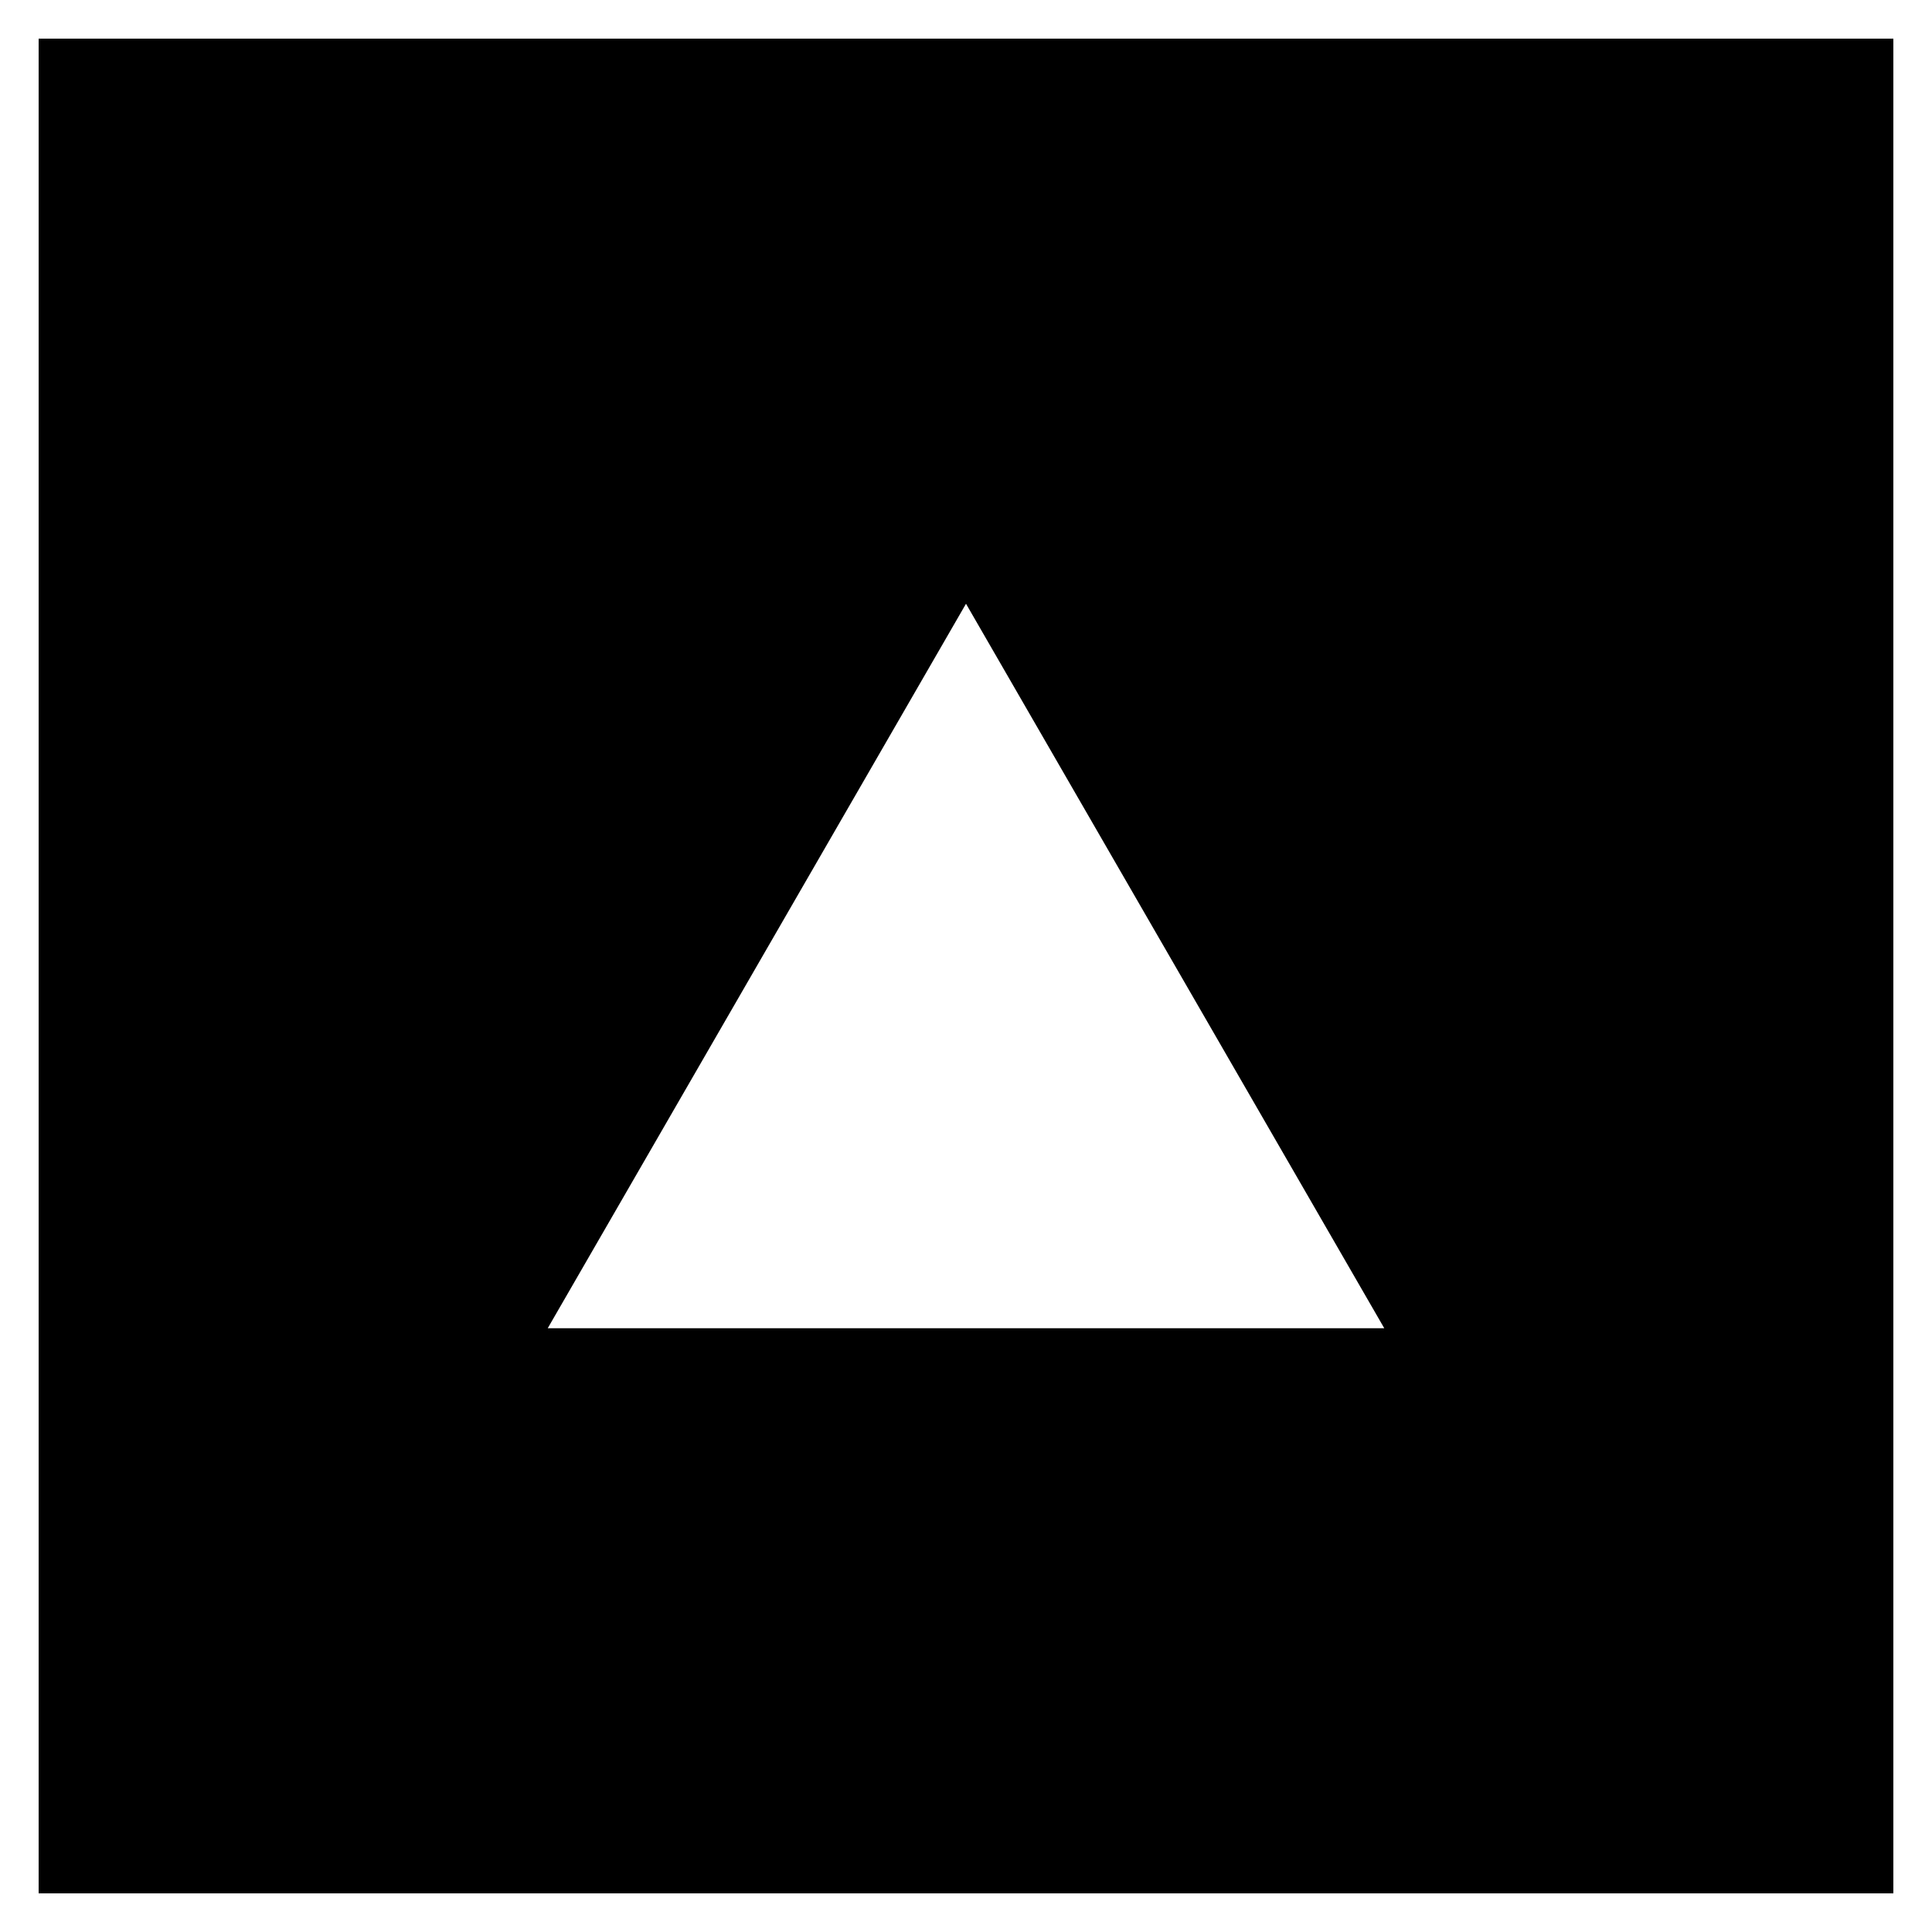
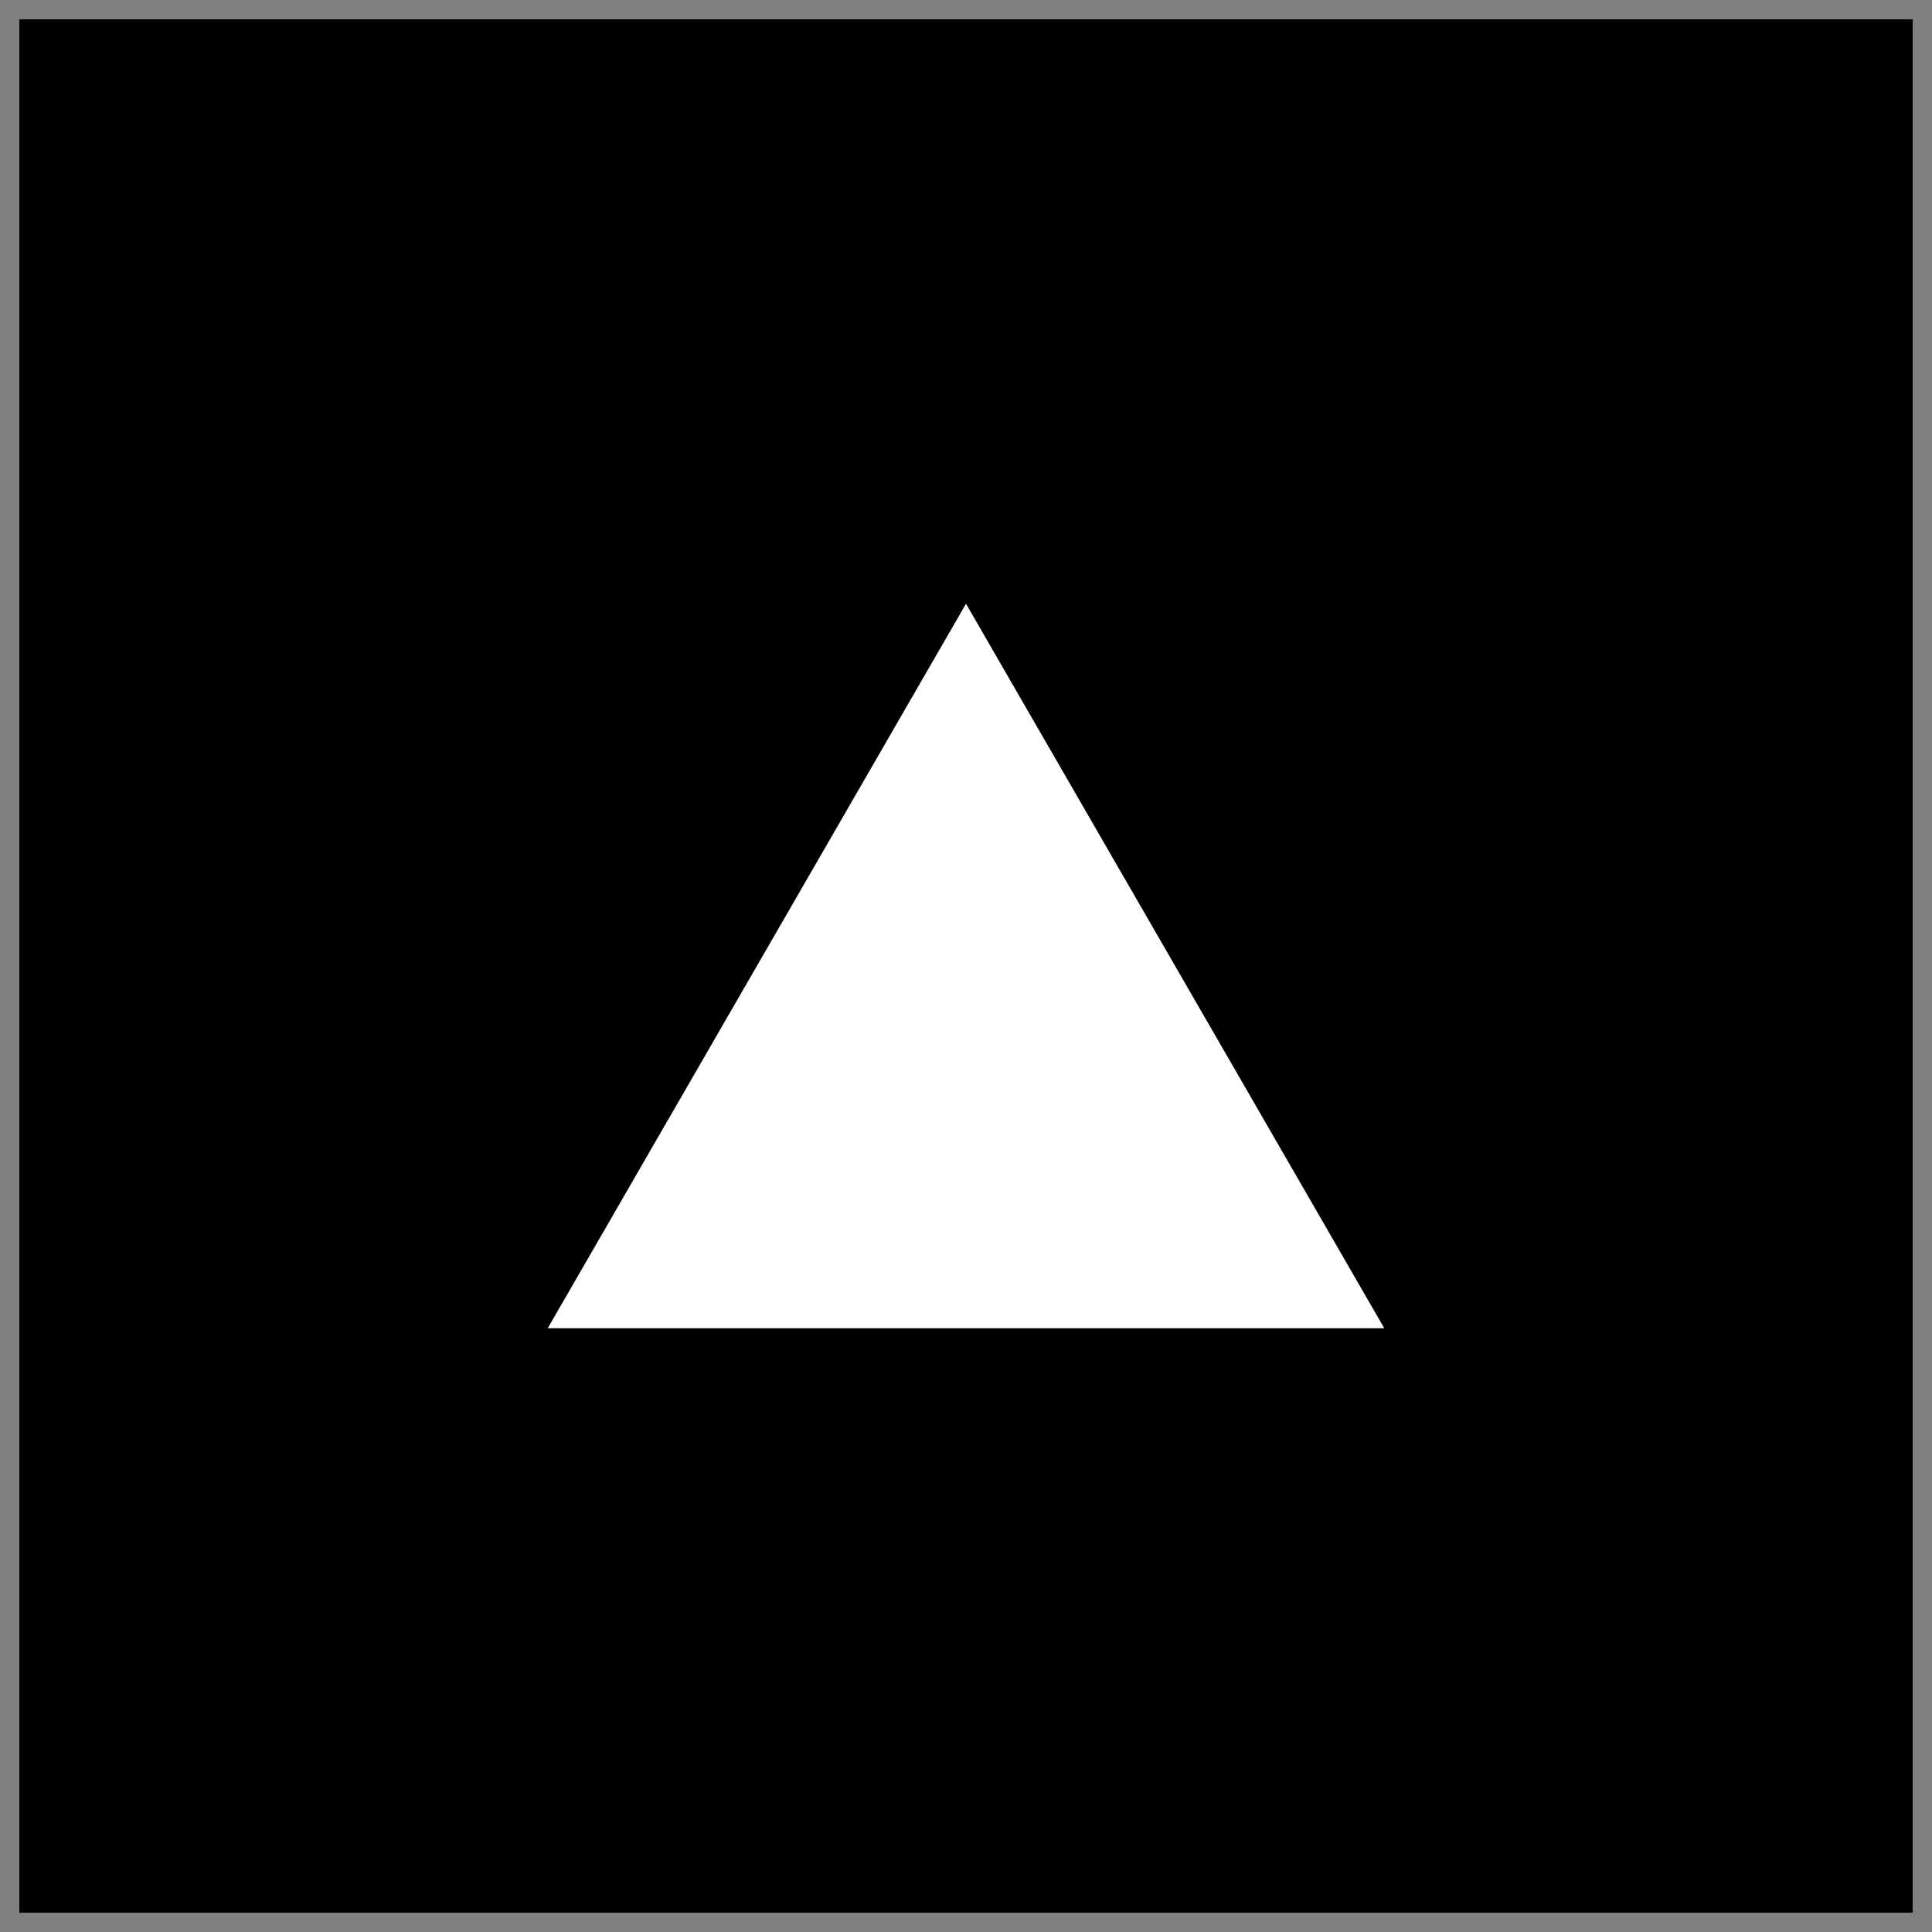
<svg xmlns="http://www.w3.org/2000/svg" version="1.1" x="0px" y="0px" viewBox="0 0 200 200" style="enable-background:new 0 0 200 200;" xml:space="preserve">
  <rect x="0" y="0" width="200" height="200" fill="#808080" stroke="none" />
  <style type="text/css">
	.st0{fill:none;stroke:#FFFFFF;stroke-width:2.415;stroke-miterlimit:10;}
	.st1{fill:#FFFFFF;}
	
		.st2{clip-path:url(#SVGID_00000158714163952383365200000000595759636350003636_);fill:none;stroke:#FFFFFF;stroke-width:3.22;stroke-miterlimit:10;}
	
		.st3{clip-path:url(#SVGID_00000029014393862743922600000004834400727886904744_);fill:none;stroke:#FFFFFF;stroke-width:3.22;stroke-miterlimit:10;}
	
		.st4{clip-path:url(#SVGID_00000006703236491565388950000011452427654117199272_);fill:none;stroke:#FFFFFF;stroke-width:3.22;stroke-miterlimit:10;}
	
		.st5{clip-path:url(#SVGID_00000139296244998884579130000014734543718778424960_);fill:none;stroke:#FFFFFF;stroke-width:3.22;stroke-miterlimit:10;}
	.st6{fill:none;stroke:#FFFFFF;stroke-width:3.22;stroke-miterlimit:10;}
	.st7{fill:#F3A262;}
	.st8{fill:#ED780A;}
	.st9{fill:#C3621A;}
	
		.st10{clip-path:url(#SVGID_00000001637751227654342860000008393313052111559828_);fill:none;stroke:#FFFFFF;stroke-width:3.22;stroke-miterlimit:10;}
	
		.st11{clip-path:url(#SVGID_00000071562196405252784210000006561347958256140171_);fill:none;stroke:#FFFFFF;stroke-width:3.22;stroke-miterlimit:10;}
	.st12{fill:none;stroke:#FFFFFF;stroke-width:2.018;stroke-miterlimit:10;}
	.st13{fill:none;stroke:#FFFFFF;stroke-width:8.073;stroke-miterlimit:10;}
	
		.st14{clip-path:url(#SVGID_00000162315439173817433180000001411788041896199557_);fill:none;stroke:#FFFFFF;stroke-width:8.073;stroke-miterlimit:10;}
	
		.st15{clip-path:url(#SVGID_00000129199963796562467120000016826959850982043025_);fill:none;stroke:#FFFFFF;stroke-width:8.073;stroke-miterlimit:10;}
	.st16{fill:none;stroke:#FFFFFF;stroke-width:2.178;stroke-miterlimit:10;}
	.st17{fill:none;stroke:#FFFFFF;stroke-width:8.71;stroke-miterlimit:10;}
	
		.st18{clip-path:url(#SVGID_00000052821778448592799040000008875090274045478327_);fill:none;stroke:#FFFFFF;stroke-width:8.71;stroke-miterlimit:10;}
	
		.st19{clip-path:url(#SVGID_00000156545921698045668940000002749288353522026428_);fill:none;stroke:#FFFFFF;stroke-width:8.71;stroke-miterlimit:10;}
	.st20{fill:none;stroke:#FFFFFF;stroke-width:9.66;stroke-miterlimit:10;}
	
		.st21{clip-path:url(#SVGID_00000130612815766472447190000012994657862370475403_);fill:none;stroke:#FFFFFF;stroke-width:9.66;stroke-miterlimit:10;}
	
		.st22{clip-path:url(#SVGID_00000129886088469778973290000017489425075565013386_);fill:none;stroke:#FFFFFF;stroke-width:9.66;stroke-miterlimit:10;}
	
		.st23{clip-path:url(#SVGID_00000057869339073652402850000014376200213730337720_);fill:none;stroke:#FFFFFF;stroke-width:3.22;stroke-miterlimit:10;}
	
		.st24{clip-path:url(#SVGID_00000033353218756886358750000006842499972865291396_);fill:none;stroke:#FFFFFF;stroke-width:3.22;stroke-miterlimit:10;}
	
		.st25{clip-path:url(#SVGID_00000006683528260999240690000012264698558795180443_);fill:none;stroke:#FFFFFF;stroke-width:3.22;stroke-miterlimit:10;}
	
		.st26{clip-path:url(#SVGID_00000032648093326742779630000005882515017443086734_);fill:none;stroke:#FFFFFF;stroke-width:3.22;stroke-miterlimit:10;}
	
		.st27{clip-path:url(#SVGID_00000172419743135135337900000012372937114977189298_);fill:none;stroke:#FFFFFF;stroke-width:3.22;stroke-miterlimit:10;}
	
		.st28{clip-path:url(#SVGID_00000108297468318923157220000015283803019204548750_);fill:none;stroke:#FFFFFF;stroke-width:3.22;stroke-miterlimit:10;}
	.st29{fill:none;stroke:#FFFFFF;stroke-width:2.285;stroke-miterlimit:10;}
	.st30{fill:none;stroke:#FFFFFF;stroke-width:3.199;stroke-miterlimit:10;}
	.st31{fill-rule:evenodd;clip-rule:evenodd;fill:#FFFFFF;}
	.st32{fill:none;stroke:#FFFFFF;stroke-width:1.24;stroke-miterlimit:10;}
	.st33{fill:none;stroke:#FFFFFF;stroke-width:1.736;stroke-miterlimit:10;}
	.st34{fill:url(#SVGID_00000005982576926820310440000007310713252598781354_);}
	.st35{fill:#231815;}
	.st36{clip-path:url(#SVGID_00000130627374663286740330000013083884180815169936_);fill:#FFFFFF;}
	.st37{clip-path:url(#SVGID_00000159427887842143026430000000296926769513064121_);fill:#FFFFFF;}
	.st38{fill:none;stroke:#FFFFFF;stroke-width:2.795;stroke-miterlimit:10;}
	.st39{fill:none;stroke:#FFFFFF;stroke-width:4.193;stroke-miterlimit:10;}
	.st40{fill:none;stroke:#FFFFFF;stroke-width:2.205;stroke-miterlimit:10;}
	.st41{fill:none;stroke:#FFFFFF;stroke-width:3.087;stroke-miterlimit:10;}
	.st42{fill:none;stroke:#FFFFFF;stroke-width:2.085;stroke-miterlimit:10;}
	.st43{fill:none;stroke:#FFFFFF;stroke-width:8.34;stroke-miterlimit:10;}
	
		.st44{clip-path:url(#SVGID_00000118377036711773905190000003459530964166294194_);fill:none;stroke:#FFFFFF;stroke-width:8.34;stroke-miterlimit:10;}
	
		.st45{clip-path:url(#SVGID_00000124136877285507061300000008874334283080555650_);fill:none;stroke:#FFFFFF;stroke-width:8.34;stroke-miterlimit:10;}
	.st46{fill:none;stroke:#FFFFFF;stroke-width:2.278;stroke-miterlimit:10;}
	.st47{fill:none;stroke:#FFFFFF;stroke-width:3.189;stroke-miterlimit:10;}
	.st48{fill:#B3B3B3;}
	.st49{fill:none;stroke:#FFFFFF;stroke-width:3.124;stroke-miterlimit:10;}
	
		.st50{clip-path:url(#SVGID_00000094609177927042517180000010415954272986902660_);fill:none;stroke:#FFFFFF;stroke-width:4.166;stroke-miterlimit:10;}
	
		.st51{clip-path:url(#SVGID_00000114752148635807647130000005401332891225491377_);fill:none;stroke:#FFFFFF;stroke-width:4.166;stroke-miterlimit:10;}
	
		.st52{clip-path:url(#SVGID_00000011717166791595990690000013152183497291364736_);fill:none;stroke:#FFFFFF;stroke-width:4.166;stroke-miterlimit:10;}
	
		.st53{clip-path:url(#SVGID_00000141434352397518460040000017821784889696252302_);fill:none;stroke:#FFFFFF;stroke-width:4.166;stroke-miterlimit:10;}
	.st54{fill:none;stroke:#FFFFFF;stroke-width:4.166;stroke-miterlimit:10;}
	
		.st55{clip-path:url(#SVGID_00000073715254863615720750000008283475570169416581_);fill:none;stroke:#FFFFFF;stroke-width:4.166;stroke-miterlimit:10;}
	
		.st56{clip-path:url(#SVGID_00000162322326388000840020000003228986400840127636_);fill:none;stroke:#FFFFFF;stroke-width:4.166;stroke-miterlimit:10;}
	.st57{fill:none;stroke:#FFFFFF;stroke-width:12.498;stroke-miterlimit:10;}
	
		.st58{clip-path:url(#SVGID_00000078006823777939893380000014929929737702817968_);fill:none;stroke:#FFFFFF;stroke-width:12.498;stroke-miterlimit:10;}
	
		.st59{clip-path:url(#SVGID_00000087385273079125343830000017017442696563453596_);fill:none;stroke:#FFFFFF;stroke-width:12.498;stroke-miterlimit:10;}
	.st60{clip-path:url(#SVGID_00000104681679880188434620000000942663736955004094_);}
	.st61{fill:none;stroke:#FFFFFF;stroke-width:8;stroke-miterlimit:10;}
</style>
  <g id="レイヤー_1">
</g>
  <g id="レイヤー_2">
    <g>
      <rect x="2" y="2" width="196" height="196" />
-       <path class="st1" d="M196,4v192H4V4H196 M200,0H0v200h200V0L200,0z" />
    </g>
    <polygon class="st1" points="100,62.5 56.7,137.5 143.3,137.5  " />
  </g>
</svg>